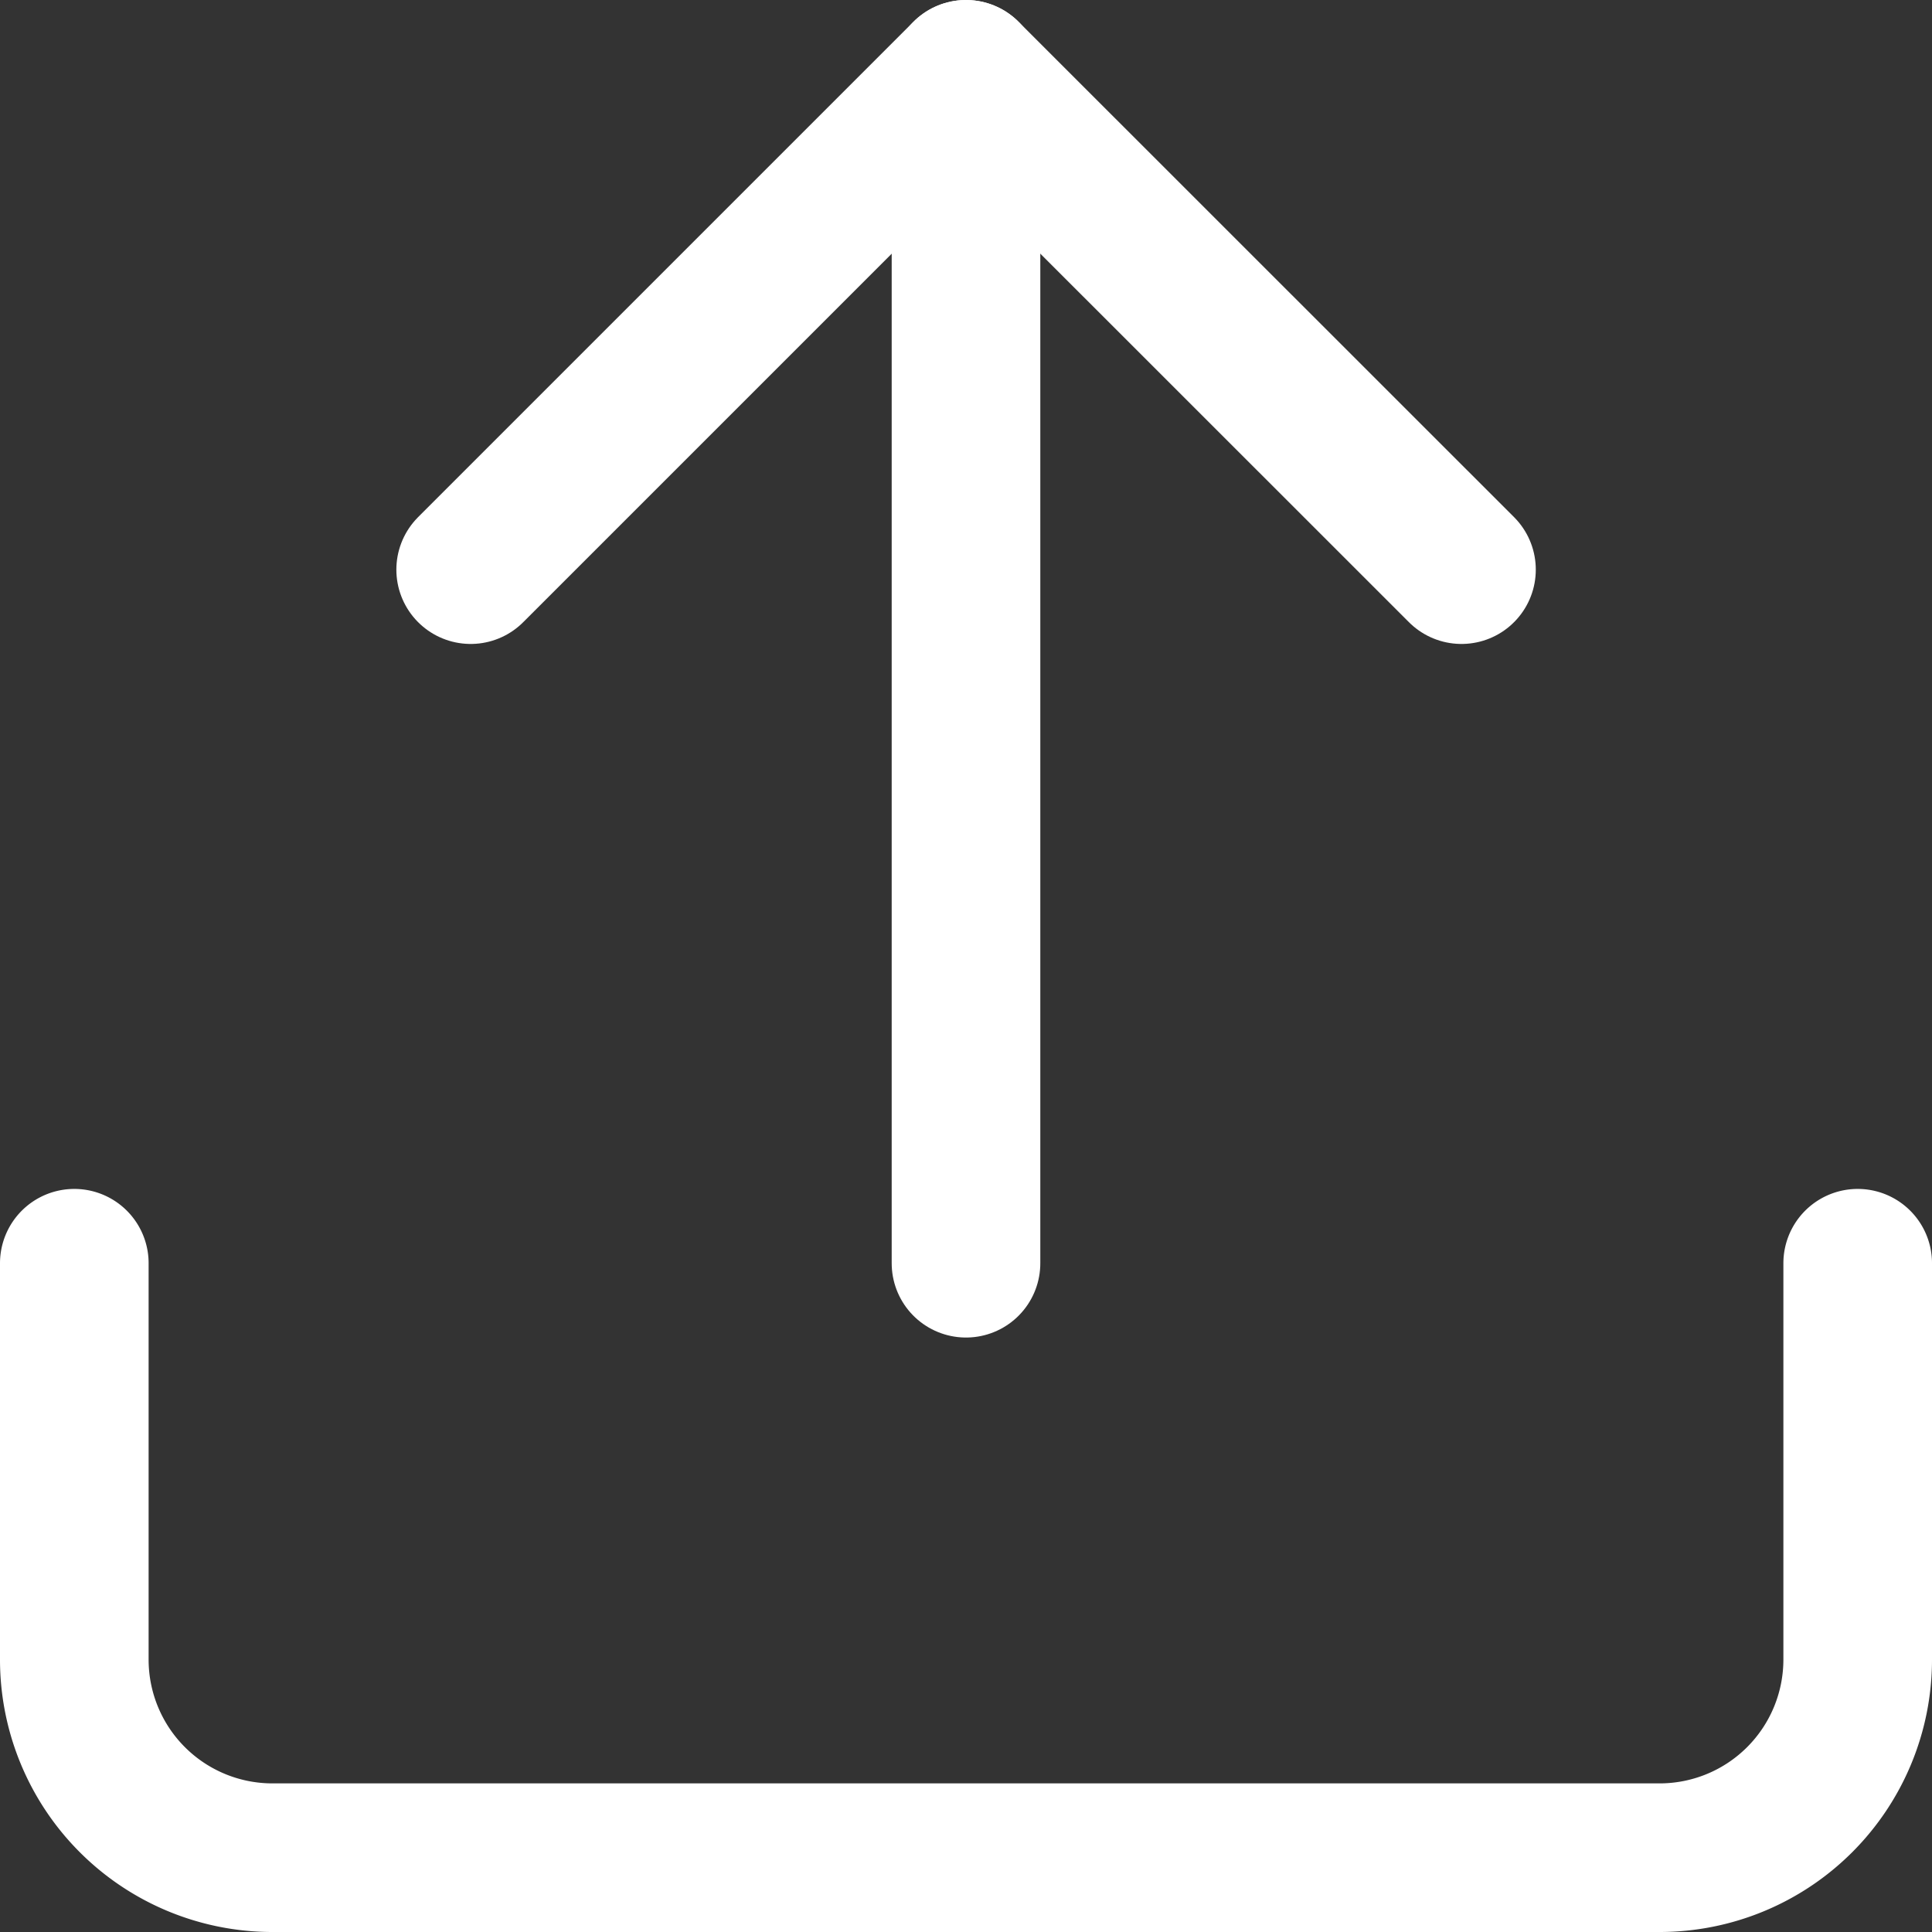
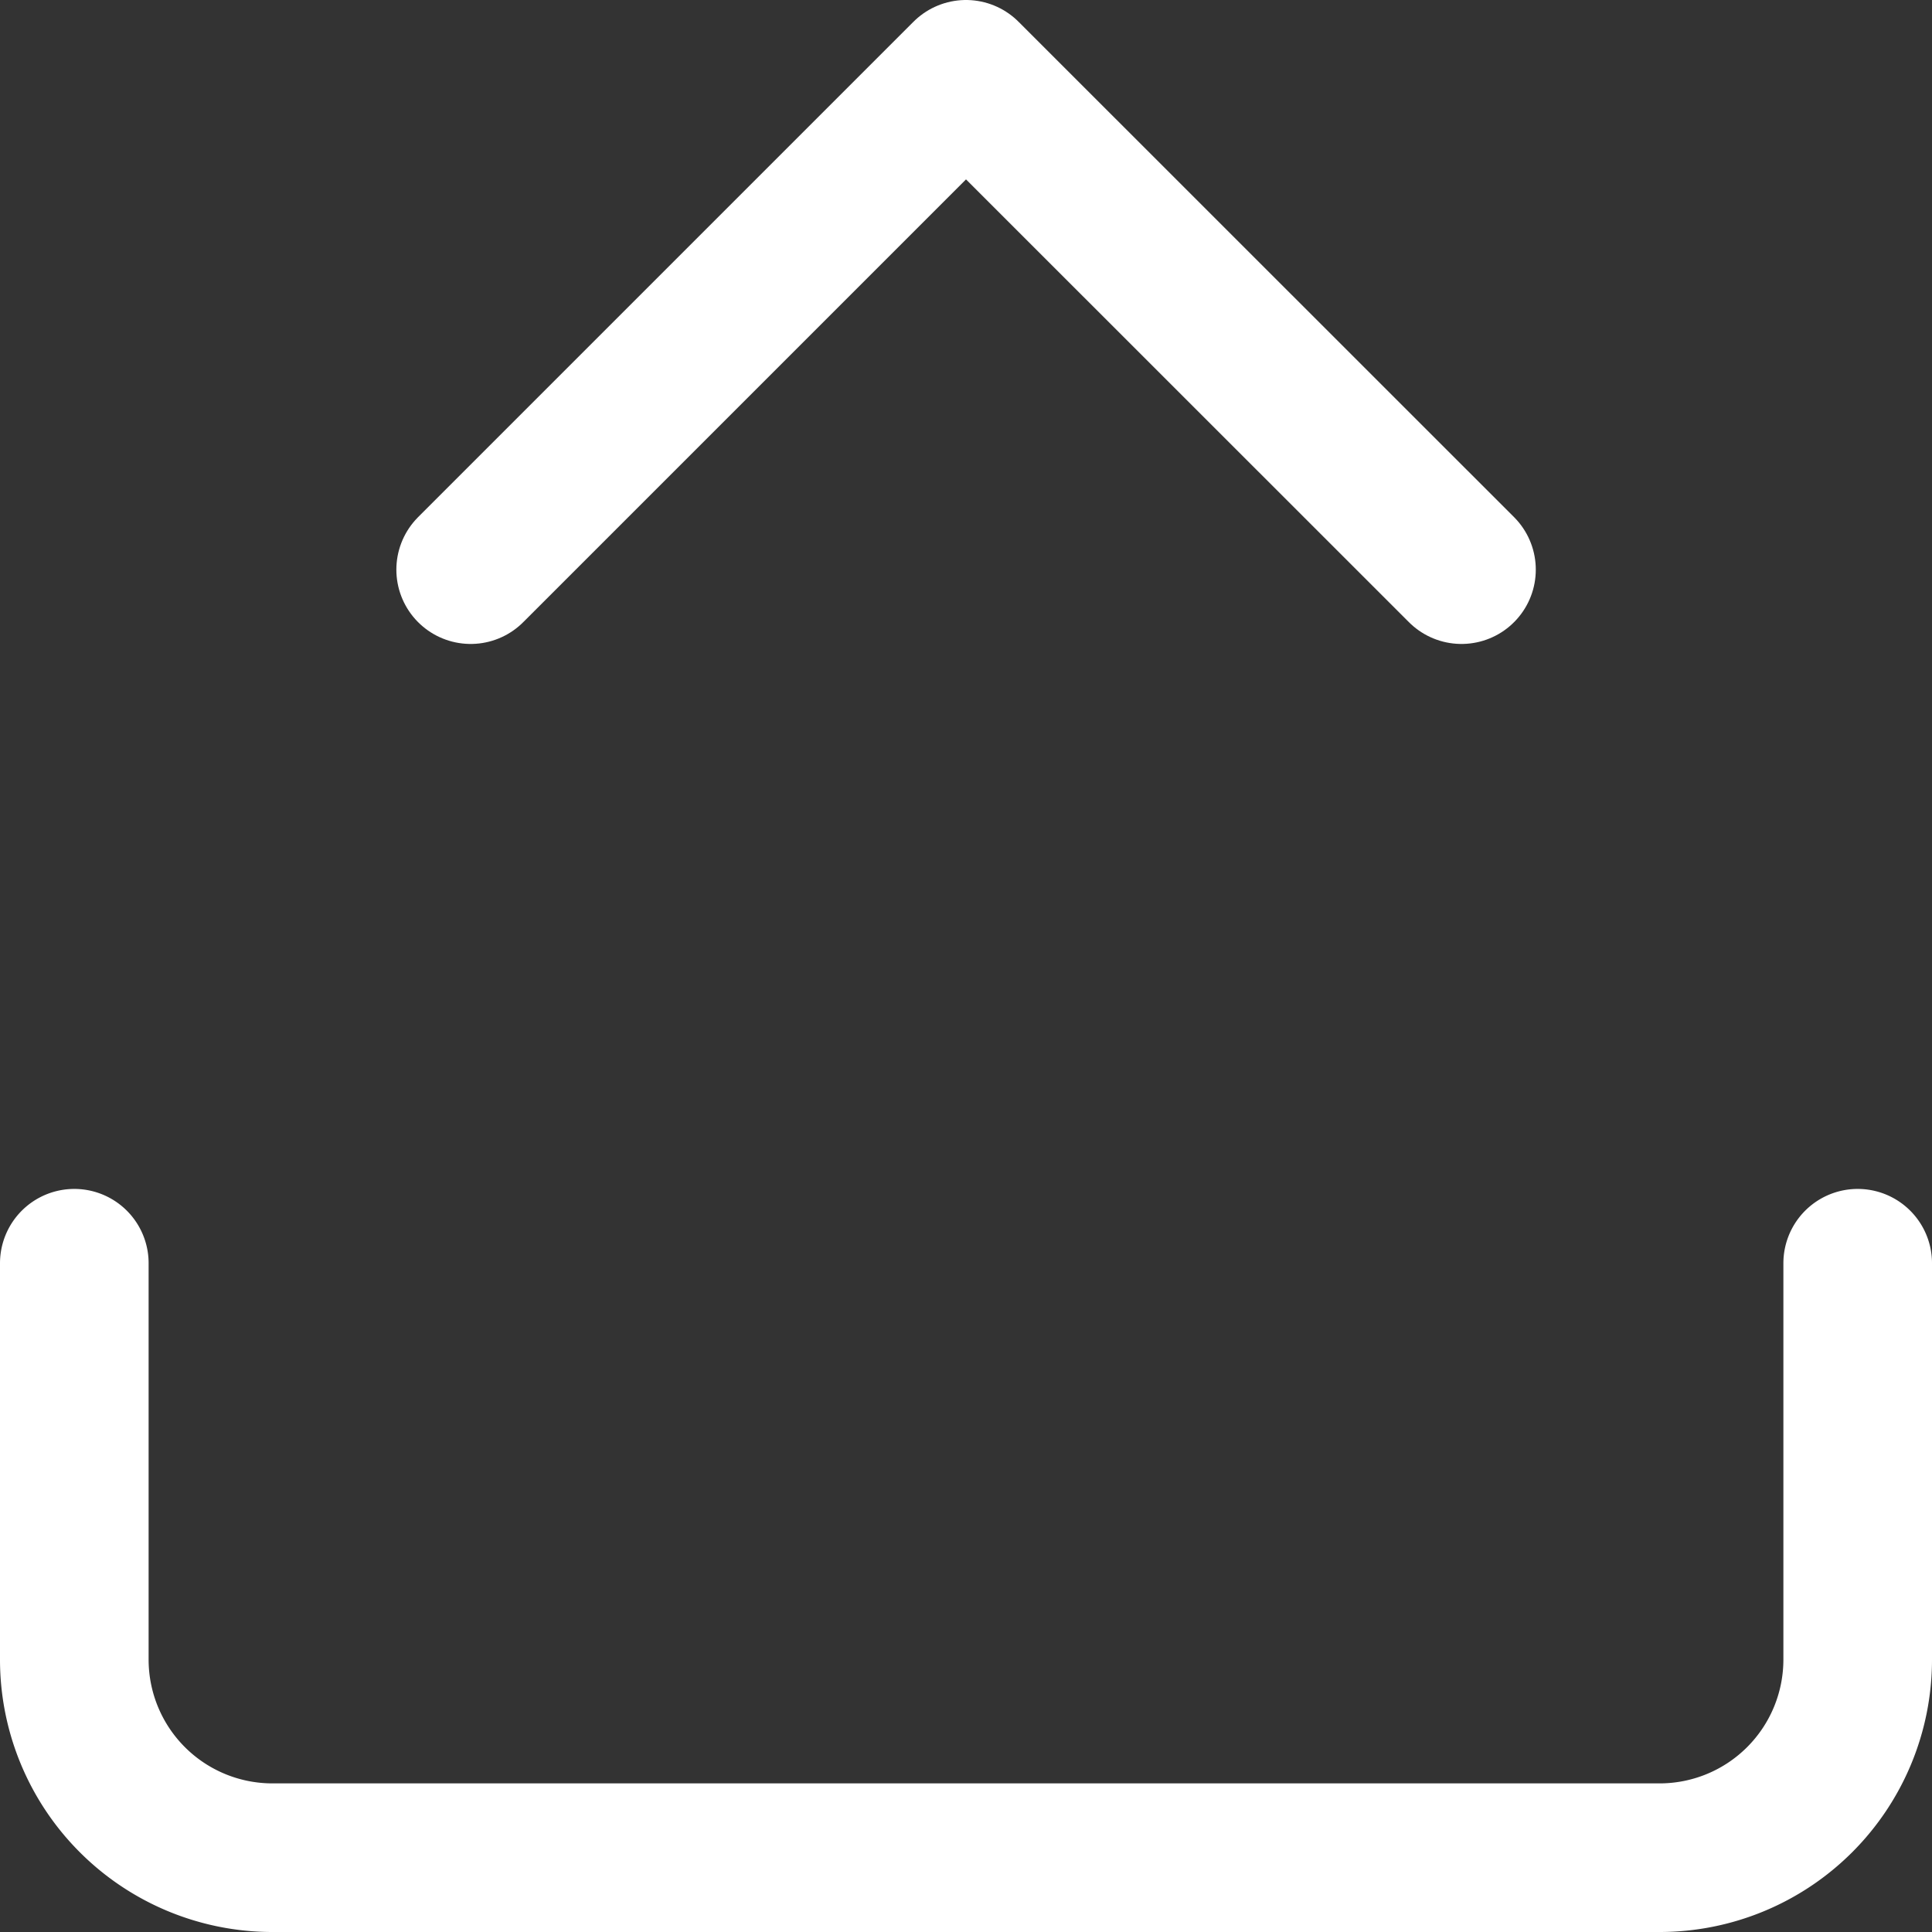
<svg xmlns="http://www.w3.org/2000/svg" width="13" height="13" viewBox="0 0 13 13">
  <rect x="0" y="0" width="13" height="13" fill="#333333" stroke="none" />
  <g id="Icon_feather-upload" data-name="Icon feather-upload" transform="translate(-4 -4)">
    <path id="Path_786" data-name="Path 786" d="M16.5,22.5v2.667A1.333,1.333,0,0,1,15.167,26.5H5.833A1.333,1.333,0,0,1,4.5,25.167V22.5" transform="translate(0 -10)" fill="none" stroke="#fff" stroke-linecap="round" stroke-linejoin="round" stroke-width="1" />
    <path id="Path_787" data-name="Path 787" d="M17.167,7.833,13.833,4.5,10.5,7.833" transform="translate(-3.333)" fill="none" stroke="#fff" stroke-linecap="round" stroke-linejoin="round" stroke-width="1" />
-     <path id="Path_788" data-name="Path 788" d="M18,4.5v8" transform="translate(-7.5)" fill="none" stroke="#fff" stroke-linecap="round" stroke-linejoin="round" stroke-width="1" />
  </g>
</svg>